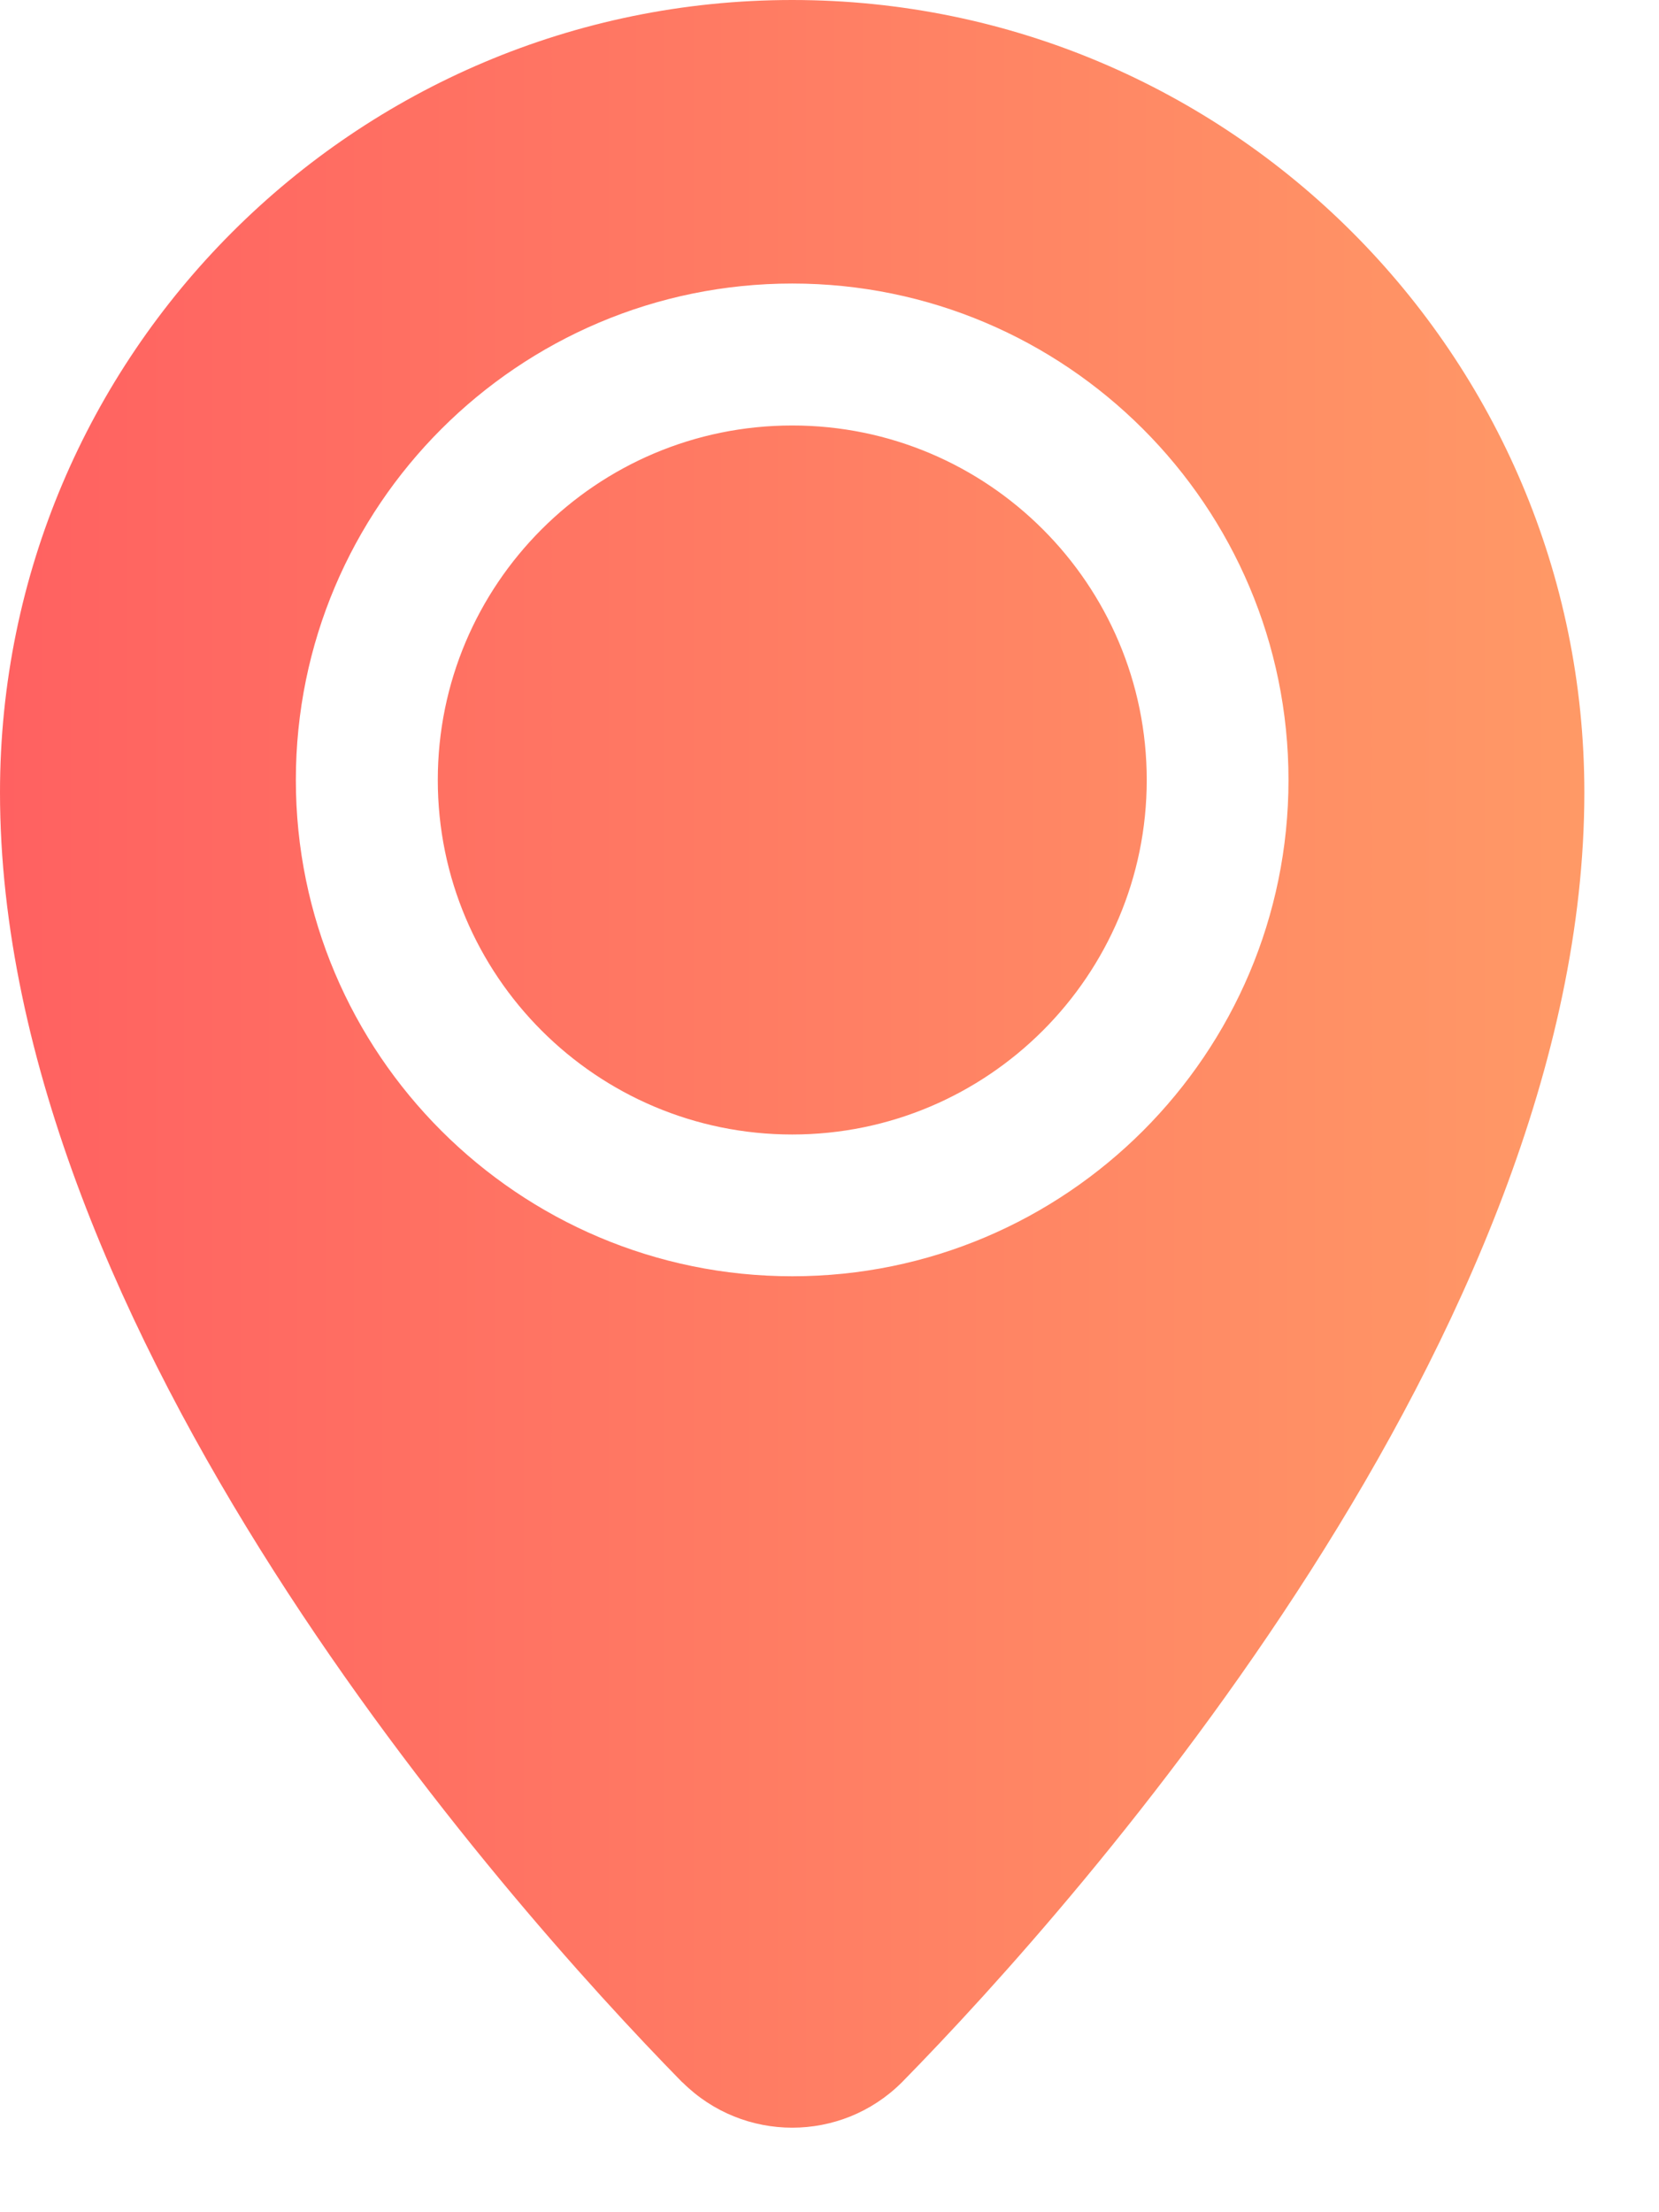
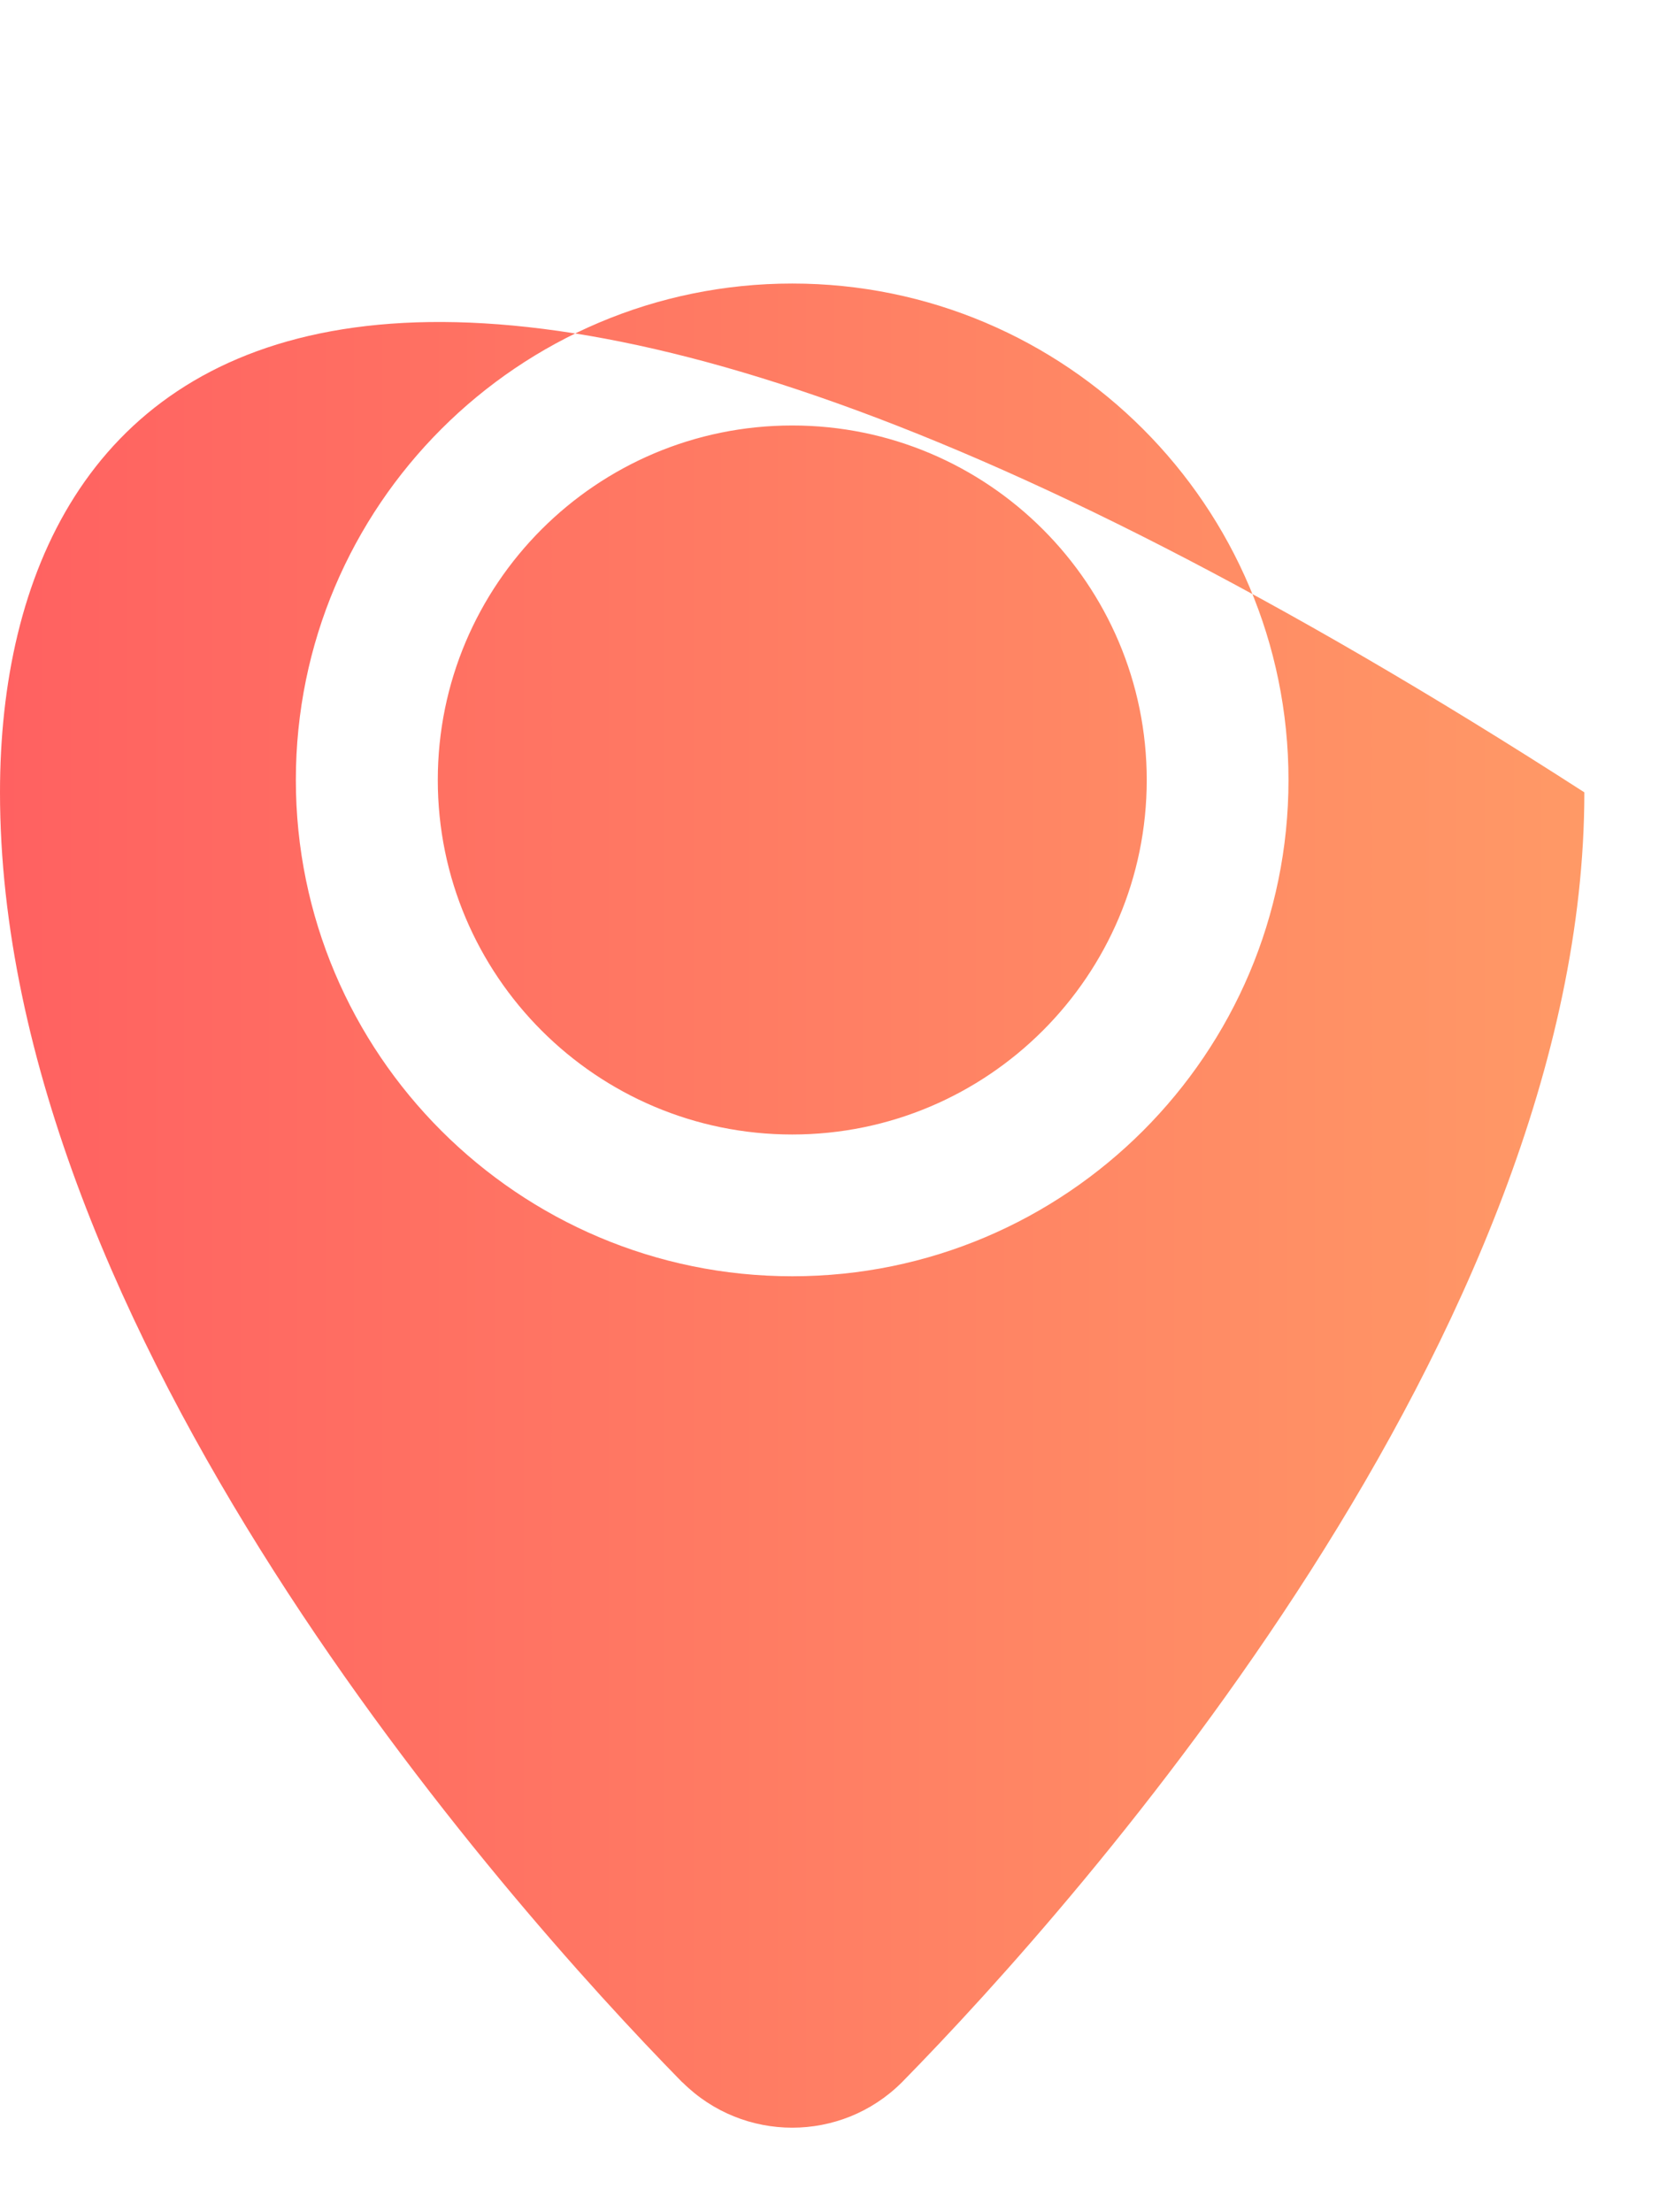
<svg xmlns="http://www.w3.org/2000/svg" width="9" height="12" viewBox="0 0 9 12" fill="none">
-   <path fill-rule="evenodd" clip-rule="evenodd" d="M4.891 11.297C4.893 11.296 4.894 11.294 4.895 11.293C5.867 10.303 8.595 7.224 8.595 4.298C8.595 1.926 6.669 0 4.298 0C1.926 0 0 1.926 0 4.298C0 7.224 2.728 10.303 3.7 11.294C3.701 11.295 3.703 11.296 3.704 11.297C4.033 11.623 4.563 11.623 4.891 11.297ZM4.298 1.538C2.812 1.538 1.605 2.745 1.605 4.231C1.605 5.716 2.812 6.923 4.298 6.923C5.783 6.923 6.99 5.716 6.99 4.231C6.99 2.745 5.783 1.538 4.298 1.538ZM4.298 2.308C5.359 2.308 6.221 3.169 6.221 4.231C6.221 5.292 5.359 6.154 4.298 6.154C3.236 6.154 2.375 5.292 2.375 4.231C2.375 3.169 3.236 2.308 4.298 2.308Z" fill="url(#paint0_linear_732_176)" />
+   <path fill-rule="evenodd" clip-rule="evenodd" d="M4.891 11.297C4.893 11.296 4.894 11.294 4.895 11.293C5.867 10.303 8.595 7.224 8.595 4.298C1.926 0 0 1.926 0 4.298C0 7.224 2.728 10.303 3.7 11.294C3.701 11.295 3.703 11.296 3.704 11.297C4.033 11.623 4.563 11.623 4.891 11.297ZM4.298 1.538C2.812 1.538 1.605 2.745 1.605 4.231C1.605 5.716 2.812 6.923 4.298 6.923C5.783 6.923 6.99 5.716 6.99 4.231C6.99 2.745 5.783 1.538 4.298 1.538ZM4.298 2.308C5.359 2.308 6.221 3.169 6.221 4.231C6.221 5.292 5.359 6.154 4.298 6.154C3.236 6.154 2.375 5.292 2.375 4.231C2.375 3.169 3.236 2.308 4.298 2.308Z" fill="url(#paint0_linear_732_176)" />
  <defs>
    <linearGradient id="paint0_linear_732_176" x1="0" y1="11.542" x2="8.595" y2="11.542" gradientUnits="userSpaceOnUse">
      <stop stop-color="#FF6161" />
      <stop offset="1" stop-color="#FF9966" />
    </linearGradient>
  </defs>
</svg>